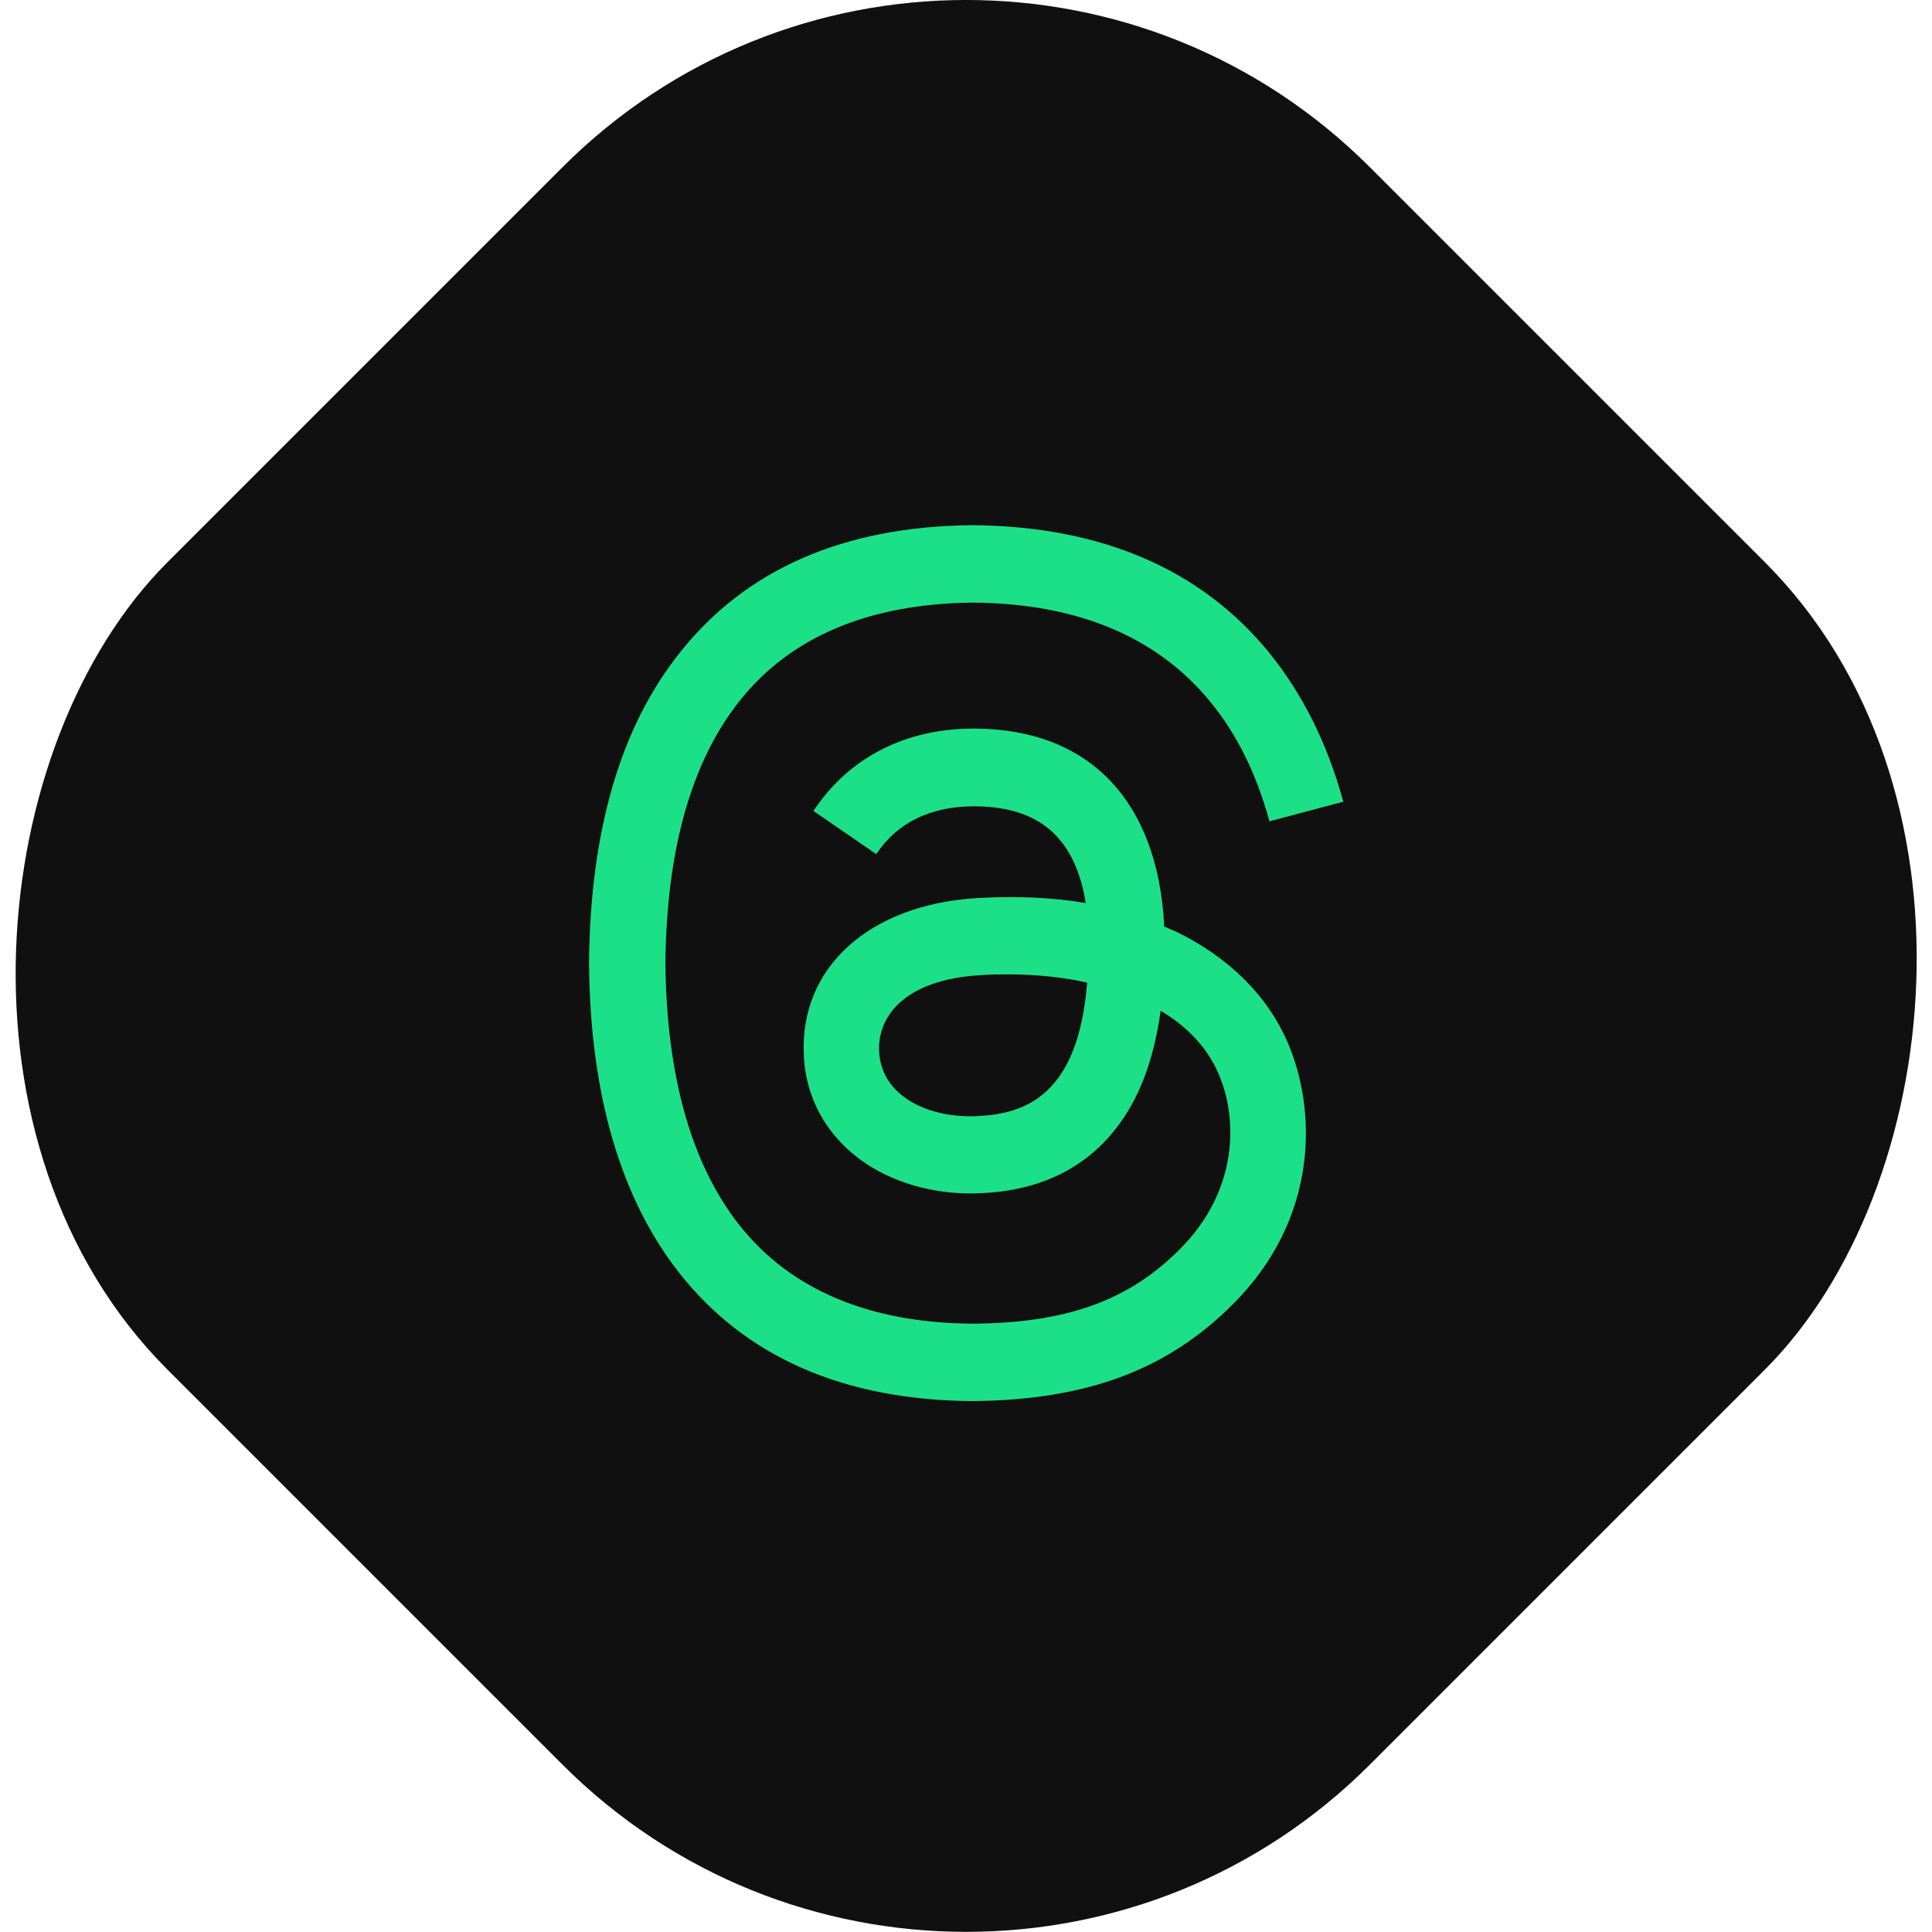
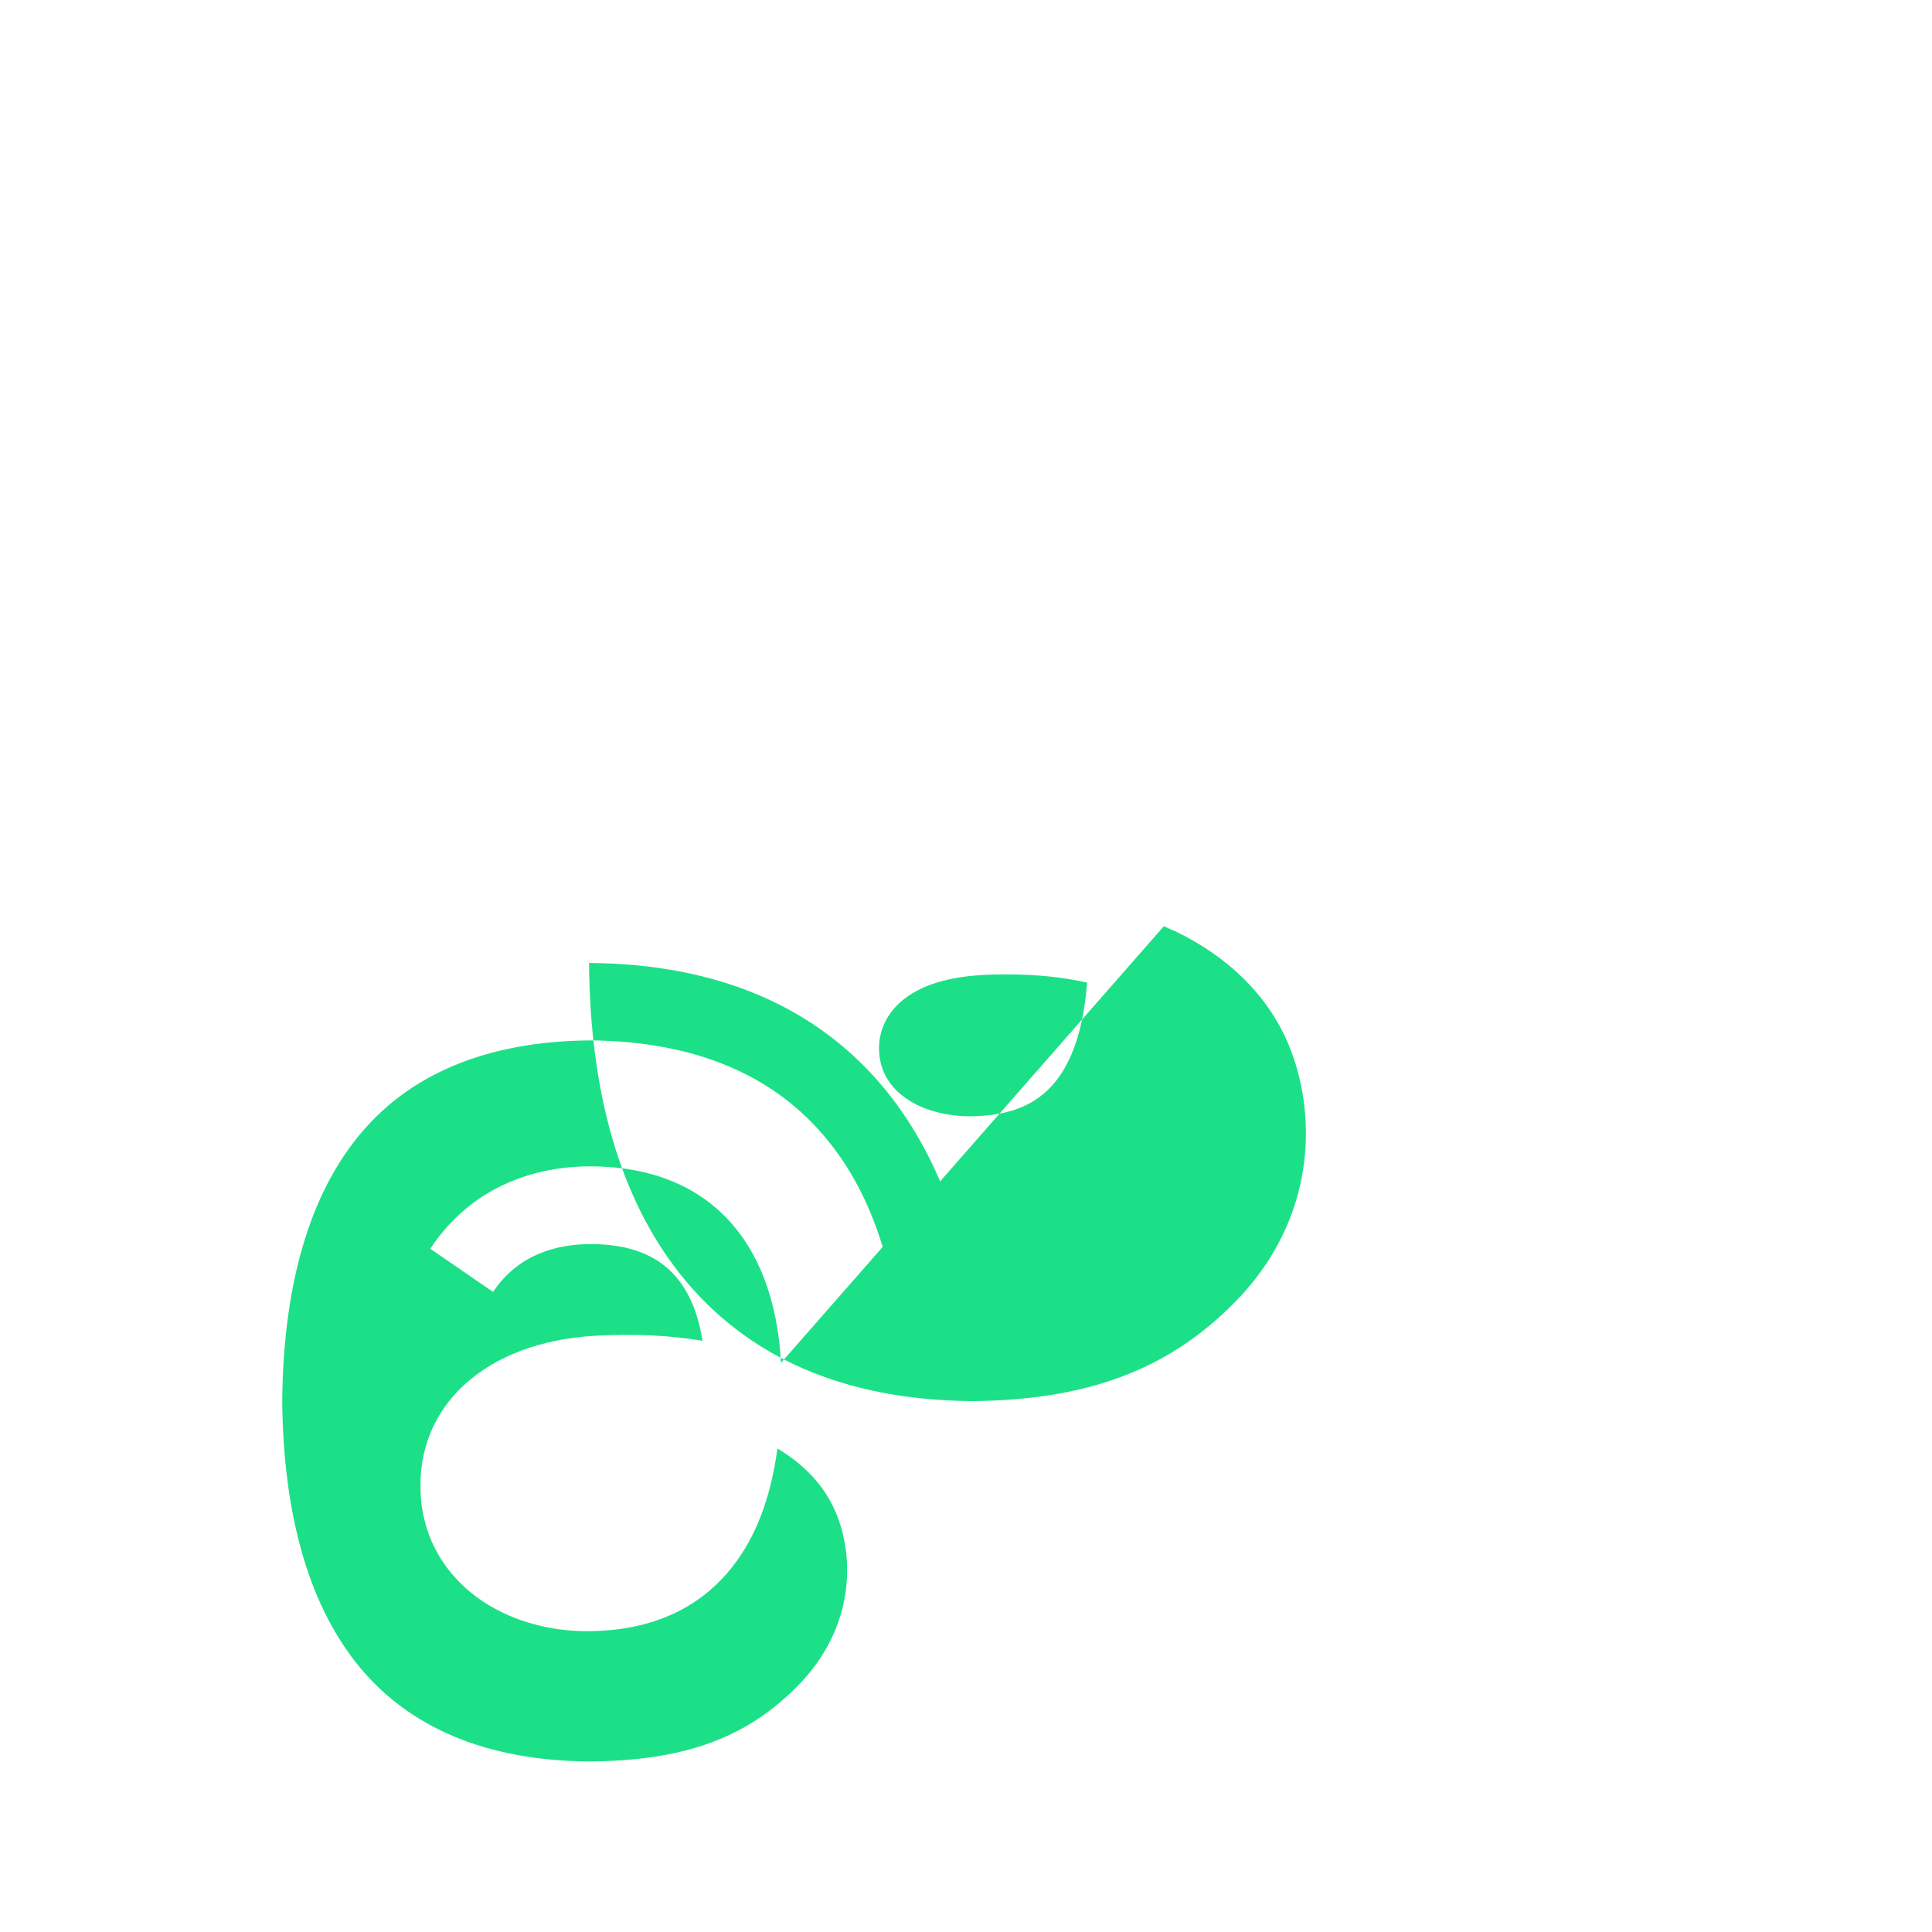
<svg xmlns="http://www.w3.org/2000/svg" id="Camada_2" data-name="Camada 2" viewBox="0 0 54.15 54.15">
  <defs>
    <style>
      .cls-1 {
      fill: #101010;
      }

      .cls-1, .cls-2 {
      stroke-width: 0px;
      }

      .cls-2 {
      fill: #1ce087;
      }
    </style>
  </defs>
  <g id="ELEMENTS">
    <g>
-       <rect class="cls-1" x="3.24" y="3.24" width="47.66" height="47.66" rx="16" ry="16" transform="translate(27.08 -11.21) rotate(45)" />
-       <path class="cls-2" d="M32.62,25.96c.11.05.21.1.32.14,1.49.72,2.59,1.8,3.16,3.14.8,1.87.88,4.9-1.55,7.32-1.85,1.85-4.11,2.68-7.29,2.71h-.02c-3.59-.03-6.34-1.23-8.2-3.59-1.65-2.1-2.5-5.02-2.53-8.67v-.02h0c.03-3.67.87-6.59,2.53-8.68,1.86-2.36,4.62-3.56,8.21-3.59h.02c3.59.03,6.39,1.23,8.3,3.57.94,1.16,1.64,2.56,2.08,4.18l-2.07.55c-.36-1.32-.91-2.44-1.65-3.34-1.49-1.83-3.73-2.77-6.67-2.79-2.91.03-5.12.96-6.55,2.78-1.34,1.7-2.03,4.17-2.06,7.32.03,3.15.72,5.62,2.06,7.33,1.43,1.82,3.64,2.76,6.55,2.78,2.63-.02,4.37-.64,5.81-2.09,1.65-1.65,1.62-3.67,1.09-4.9-.31-.73-.87-1.33-1.63-1.78-.19,1.38-.6,2.47-1.26,3.31-.87,1.11-2.12,1.72-3.72,1.8-1.21.07-2.37-.23-3.27-.82-1.06-.71-1.69-1.78-1.75-3.03-.13-2.47,1.83-4.24,4.87-4.42,1.08-.06,2.09-.02,3.03.14-.12-.76-.37-1.36-.75-1.8-.51-.6-1.31-.91-2.36-.91h-.04c-.85,0-1.99.24-2.72,1.34l-1.76-1.21c.98-1.49,2.57-2.31,4.49-2.31h.04c3.2.02,5.11,2.02,5.3,5.51h-.01s0,.01,0,.01ZM24.64,29.48c.07,1.28,1.45,1.88,2.79,1.8,1.31-.07,2.79-.58,3.04-3.74-.67-.15-1.42-.23-2.22-.23-.25,0-.49,0-.74.02-2.19.12-2.92,1.19-2.87,2.14h0Z" />
+       <path class="cls-2" d="M32.62,25.96c.11.05.21.1.32.14,1.49.72,2.59,1.8,3.16,3.14.8,1.87.88,4.9-1.55,7.32-1.85,1.85-4.11,2.68-7.29,2.71h-.02c-3.59-.03-6.34-1.23-8.2-3.59-1.65-2.1-2.5-5.02-2.53-8.67v-.02h0h.02c3.59.03,6.39,1.23,8.3,3.57.94,1.16,1.64,2.56,2.08,4.18l-2.07.55c-.36-1.32-.91-2.44-1.65-3.34-1.49-1.83-3.73-2.77-6.67-2.79-2.91.03-5.12.96-6.55,2.78-1.34,1.7-2.03,4.17-2.06,7.32.03,3.15.72,5.62,2.06,7.33,1.43,1.82,3.64,2.76,6.55,2.78,2.63-.02,4.37-.64,5.81-2.09,1.65-1.65,1.62-3.67,1.09-4.9-.31-.73-.87-1.33-1.63-1.78-.19,1.38-.6,2.47-1.26,3.31-.87,1.11-2.12,1.72-3.72,1.8-1.21.07-2.37-.23-3.27-.82-1.06-.71-1.69-1.78-1.75-3.03-.13-2.47,1.83-4.24,4.87-4.42,1.08-.06,2.09-.02,3.03.14-.12-.76-.37-1.36-.75-1.8-.51-.6-1.31-.91-2.36-.91h-.04c-.85,0-1.99.24-2.72,1.34l-1.76-1.21c.98-1.49,2.57-2.31,4.49-2.31h.04c3.2.02,5.11,2.02,5.3,5.51h-.01s0,.01,0,.01ZM24.64,29.48c.07,1.28,1.45,1.88,2.79,1.8,1.31-.07,2.79-.58,3.04-3.74-.67-.15-1.42-.23-2.22-.23-.25,0-.49,0-.74.02-2.19.12-2.92,1.19-2.87,2.14h0Z" />
    </g>
  </g>
</svg>